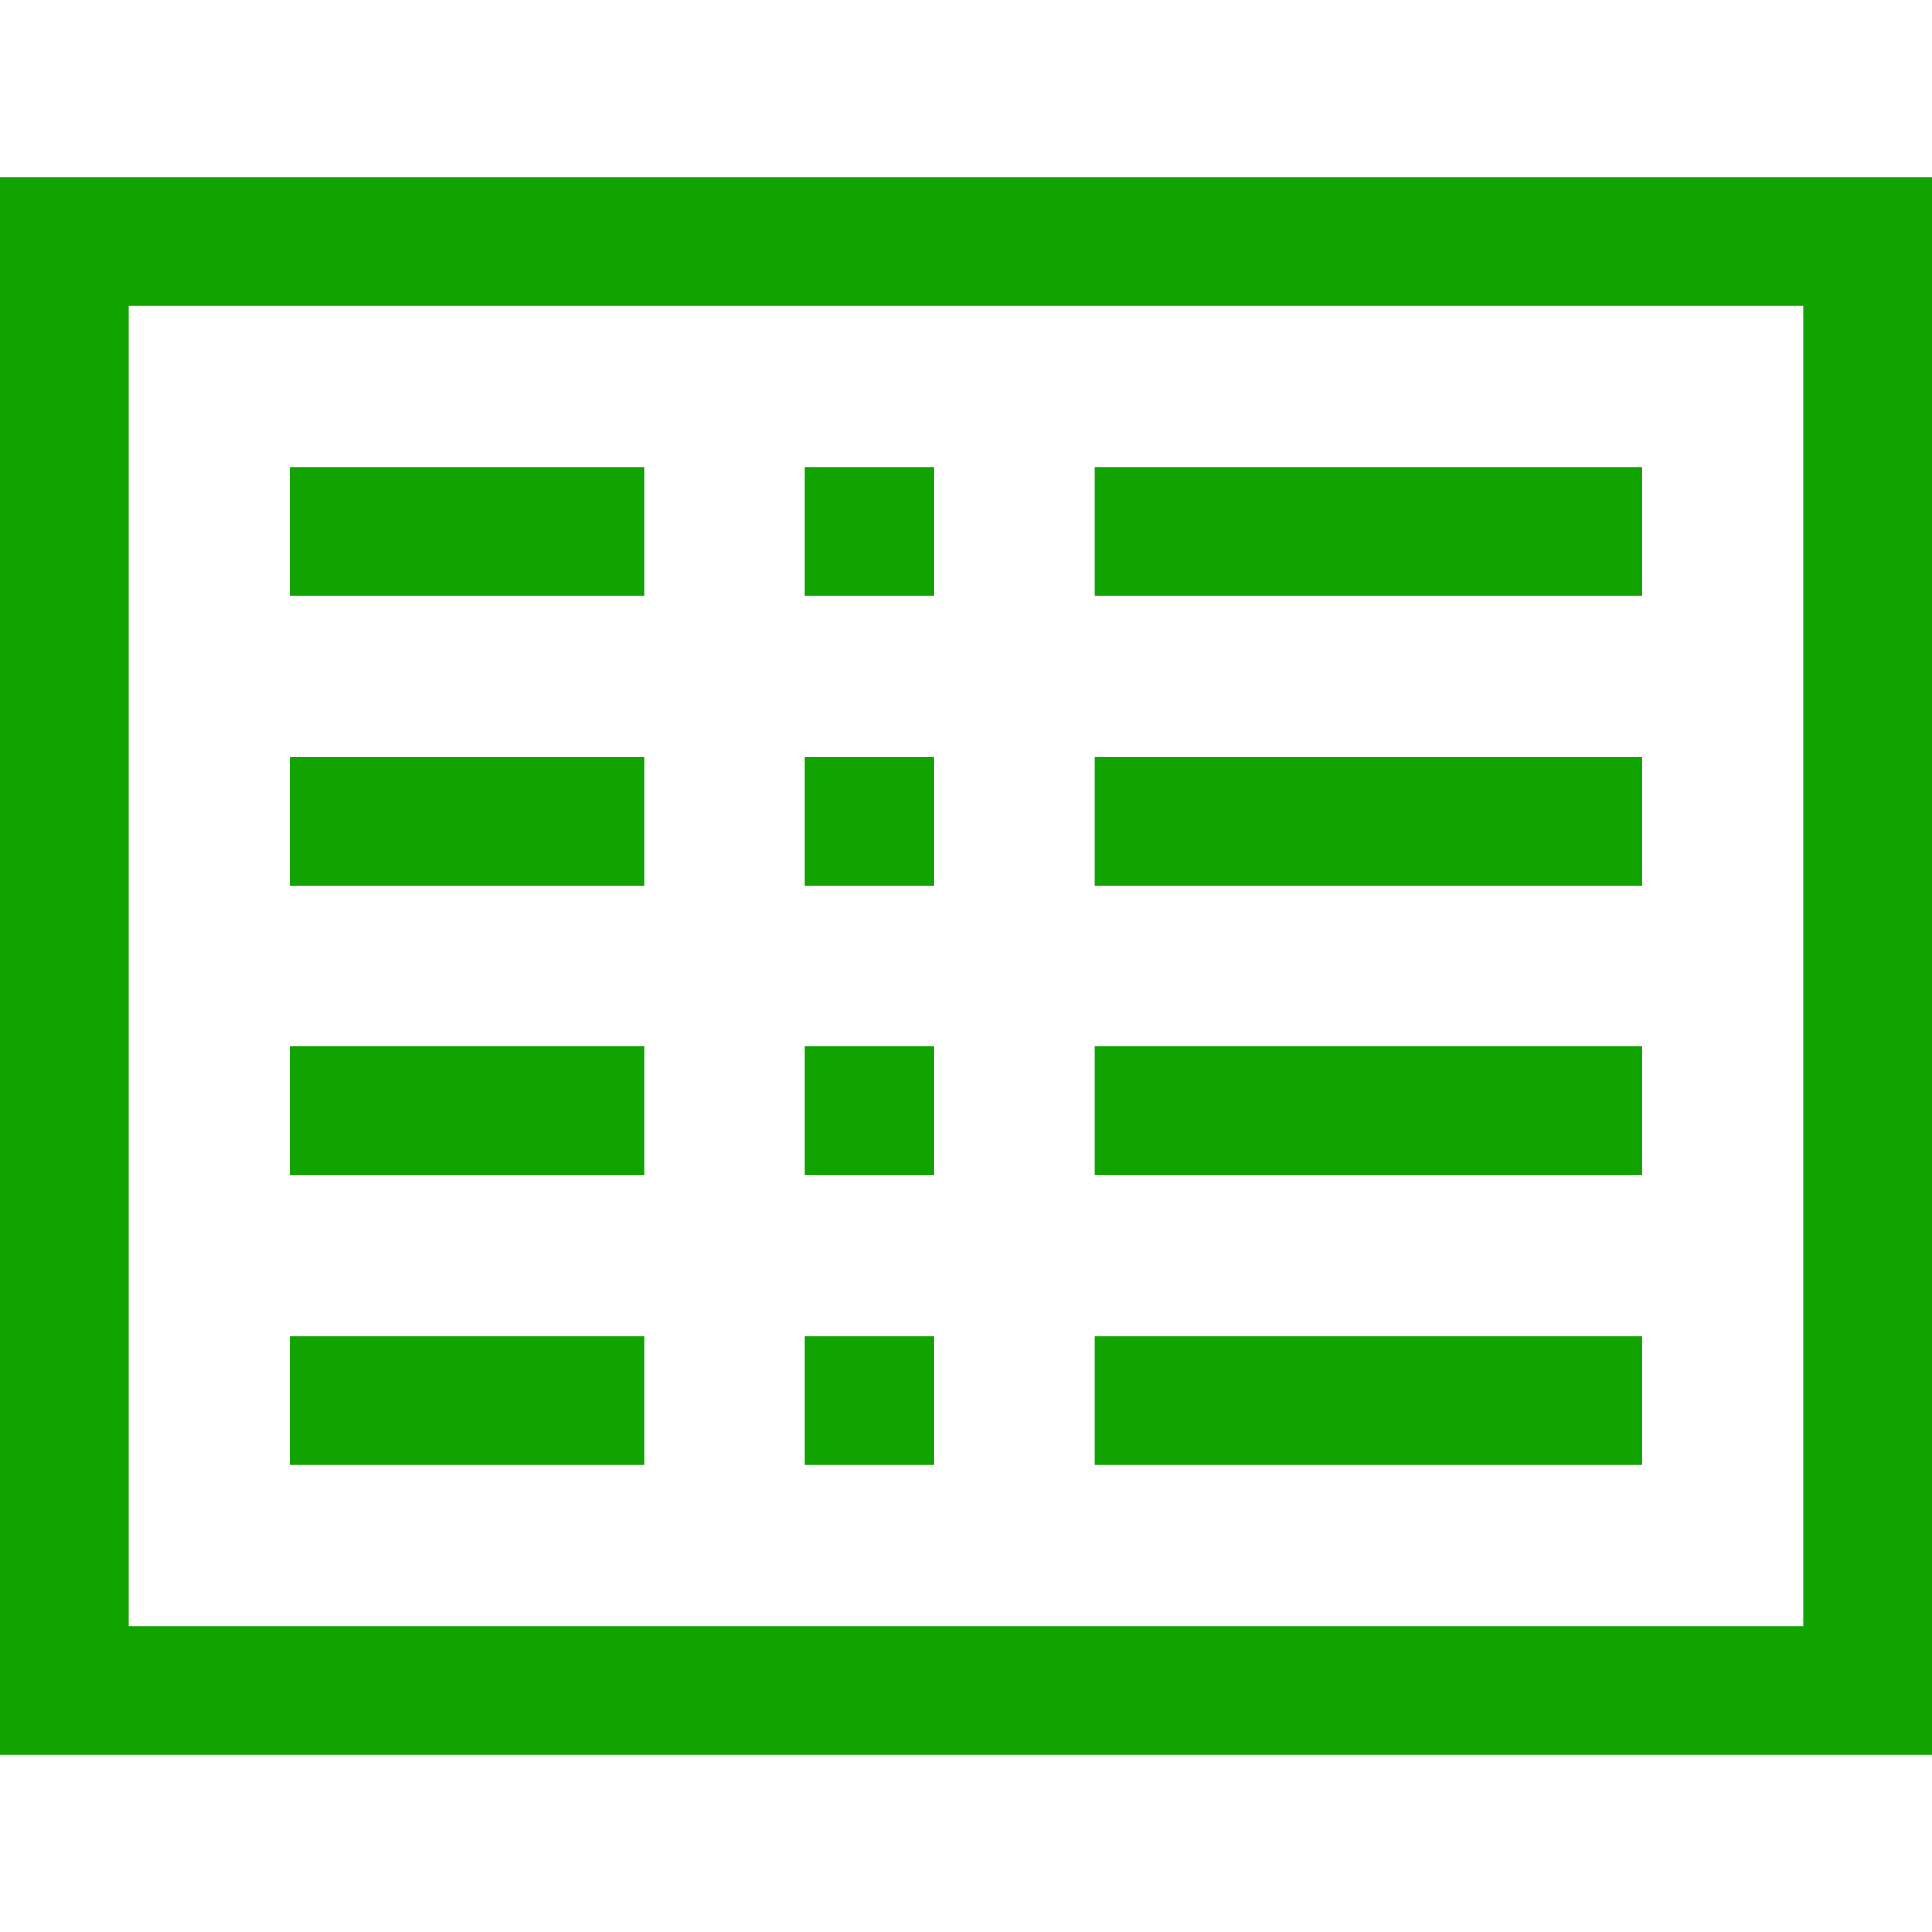
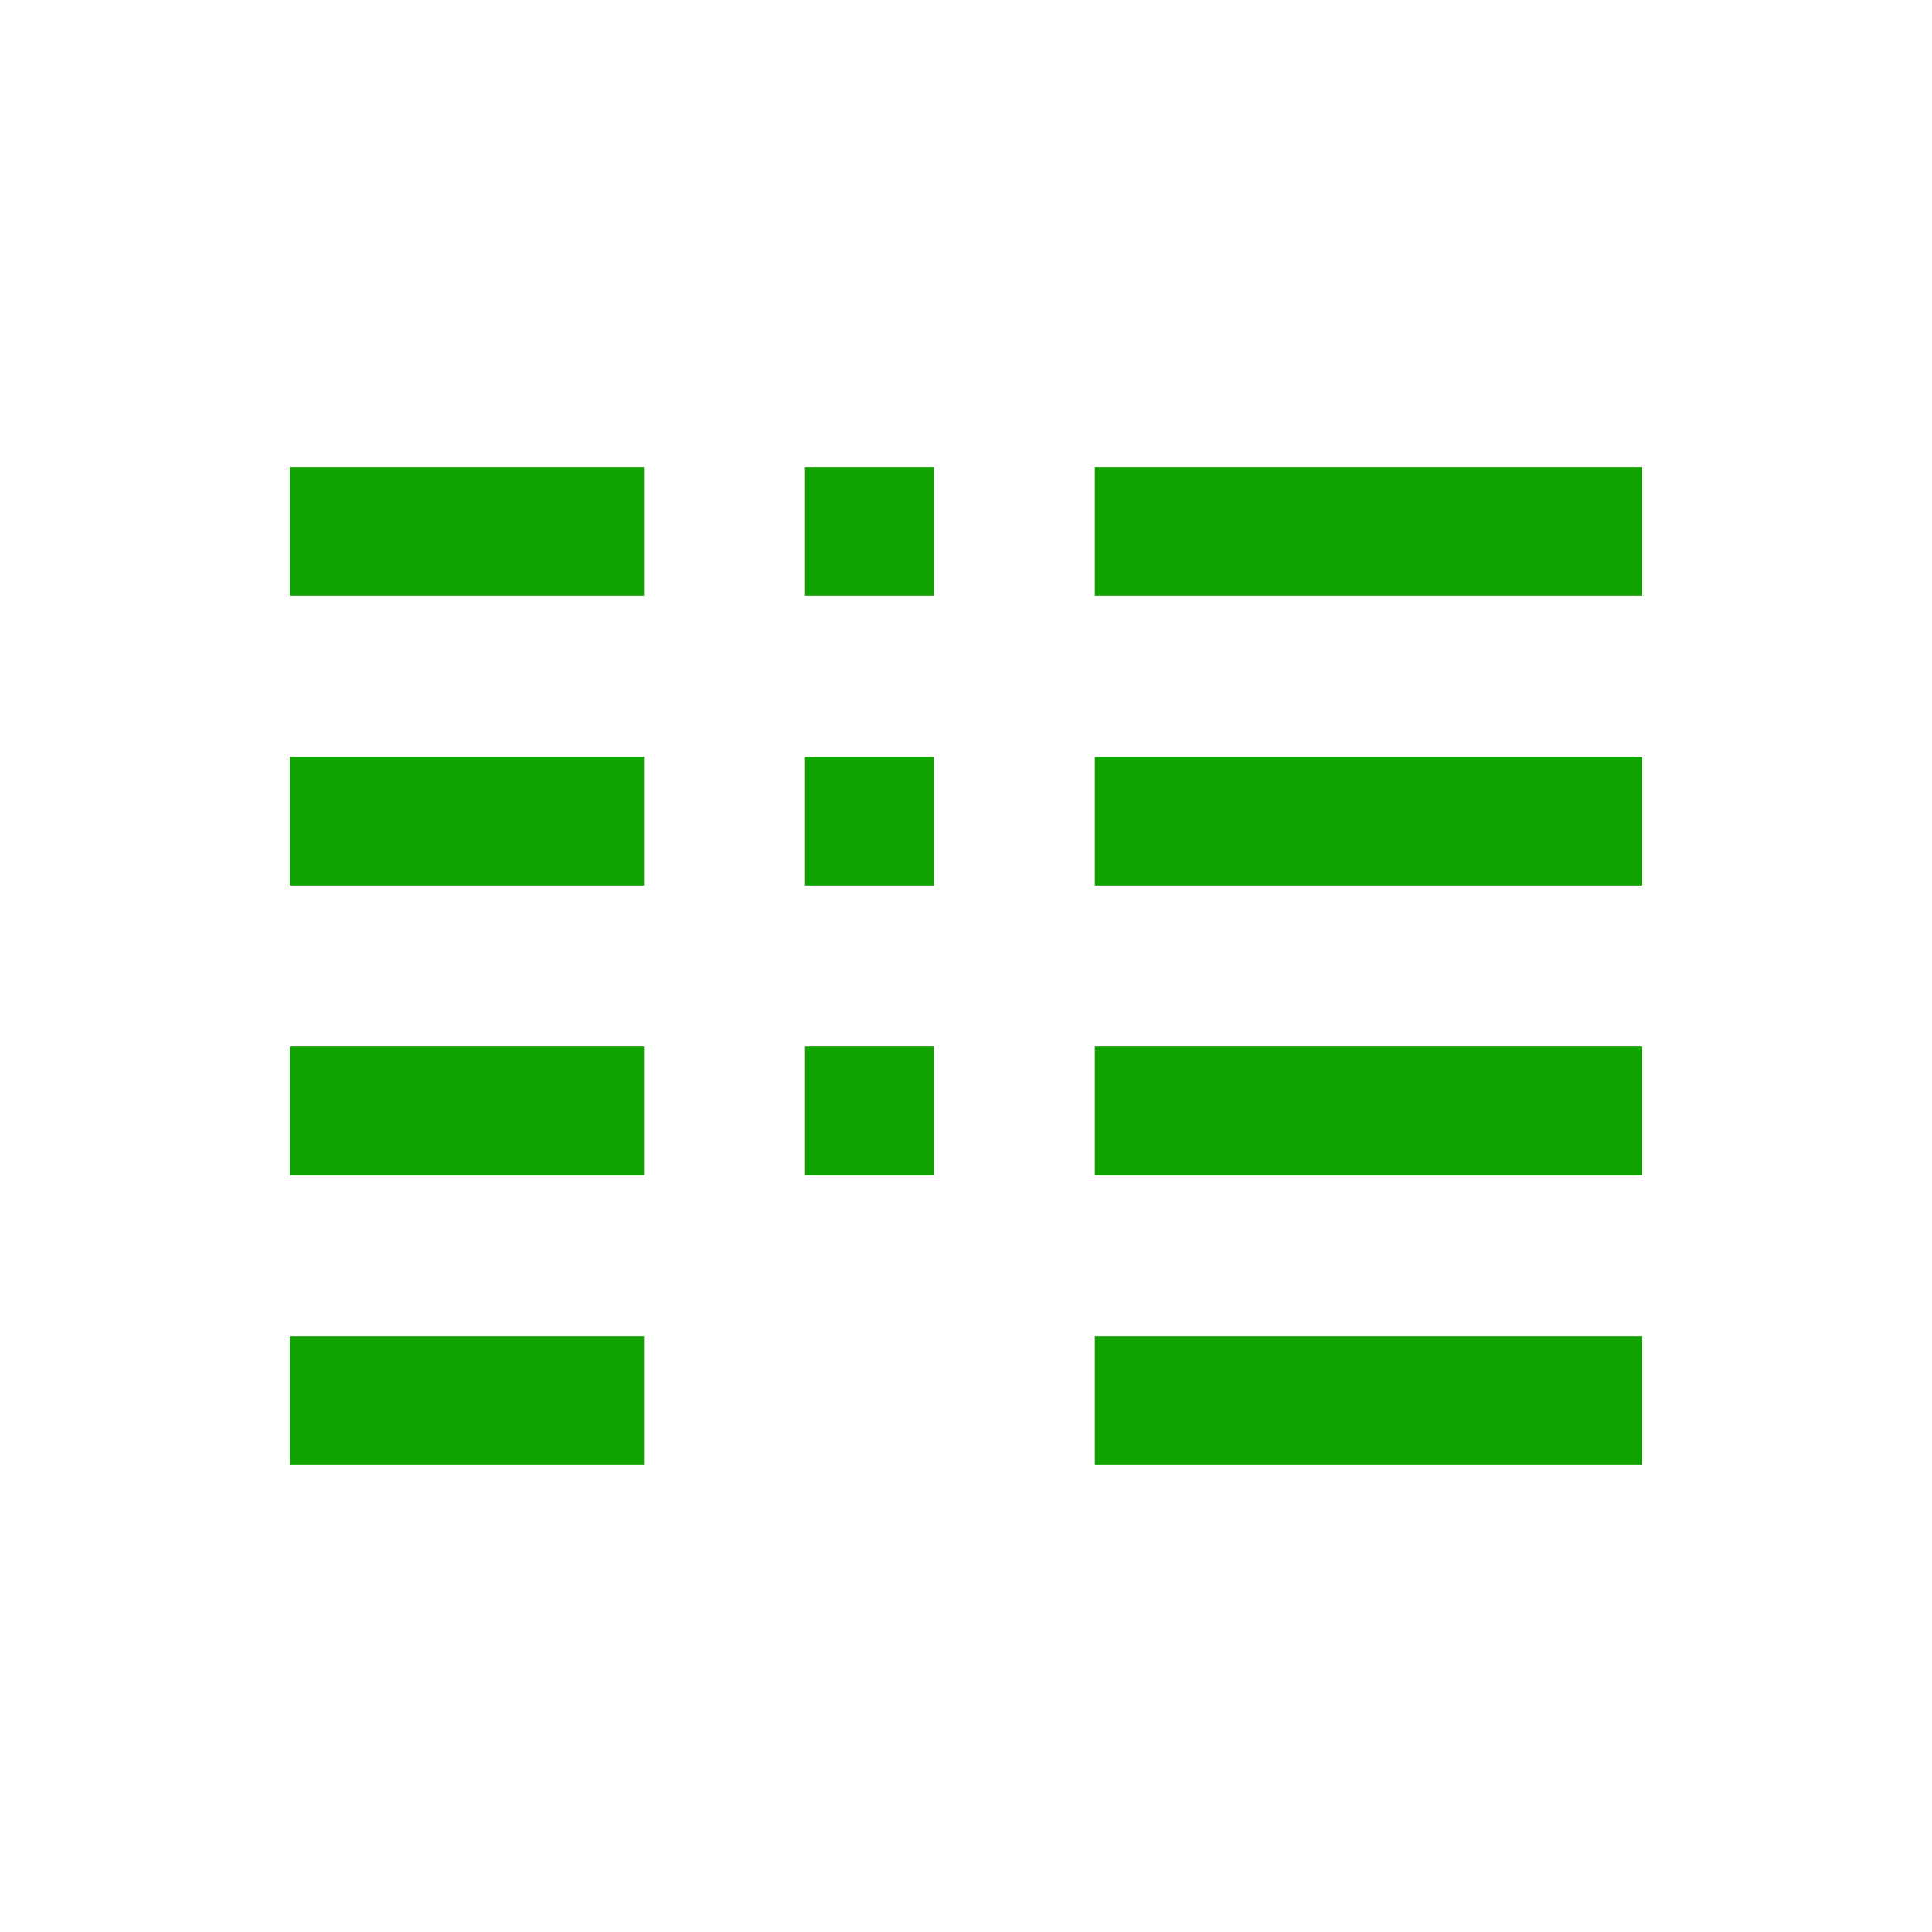
<svg xmlns="http://www.w3.org/2000/svg" enable-background="new 0 0 60 60" height="60" viewBox="0 0 60 60" width="60">
  <g fill="#11a400">
-     <path d="m0 5.5v49h60v-49zm56 45h-52v-41h52z" />
    <path d="m9 14.5h11v4h-11z" />
    <path d="m9 23.5h11v4h-11z" />
    <path d="m9 32.5h11v4h-11z" />
    <path d="m9 41.5h11v4h-11z" />
    <path d="m34 14.5h17v4h-17z" />
    <path d="m34 23.5h17v4h-17z" />
    <path d="m34 32.5h17v4h-17z" />
    <path d="m34 41.5h17v4h-17z" />
    <path d="m25 14.5h4v4h-4z" />
    <path d="m25 23.5h4v4h-4z" />
    <path d="m25 32.5h4v4h-4z" />
-     <path d="m25 41.5h4v4h-4z" />
  </g>
</svg>